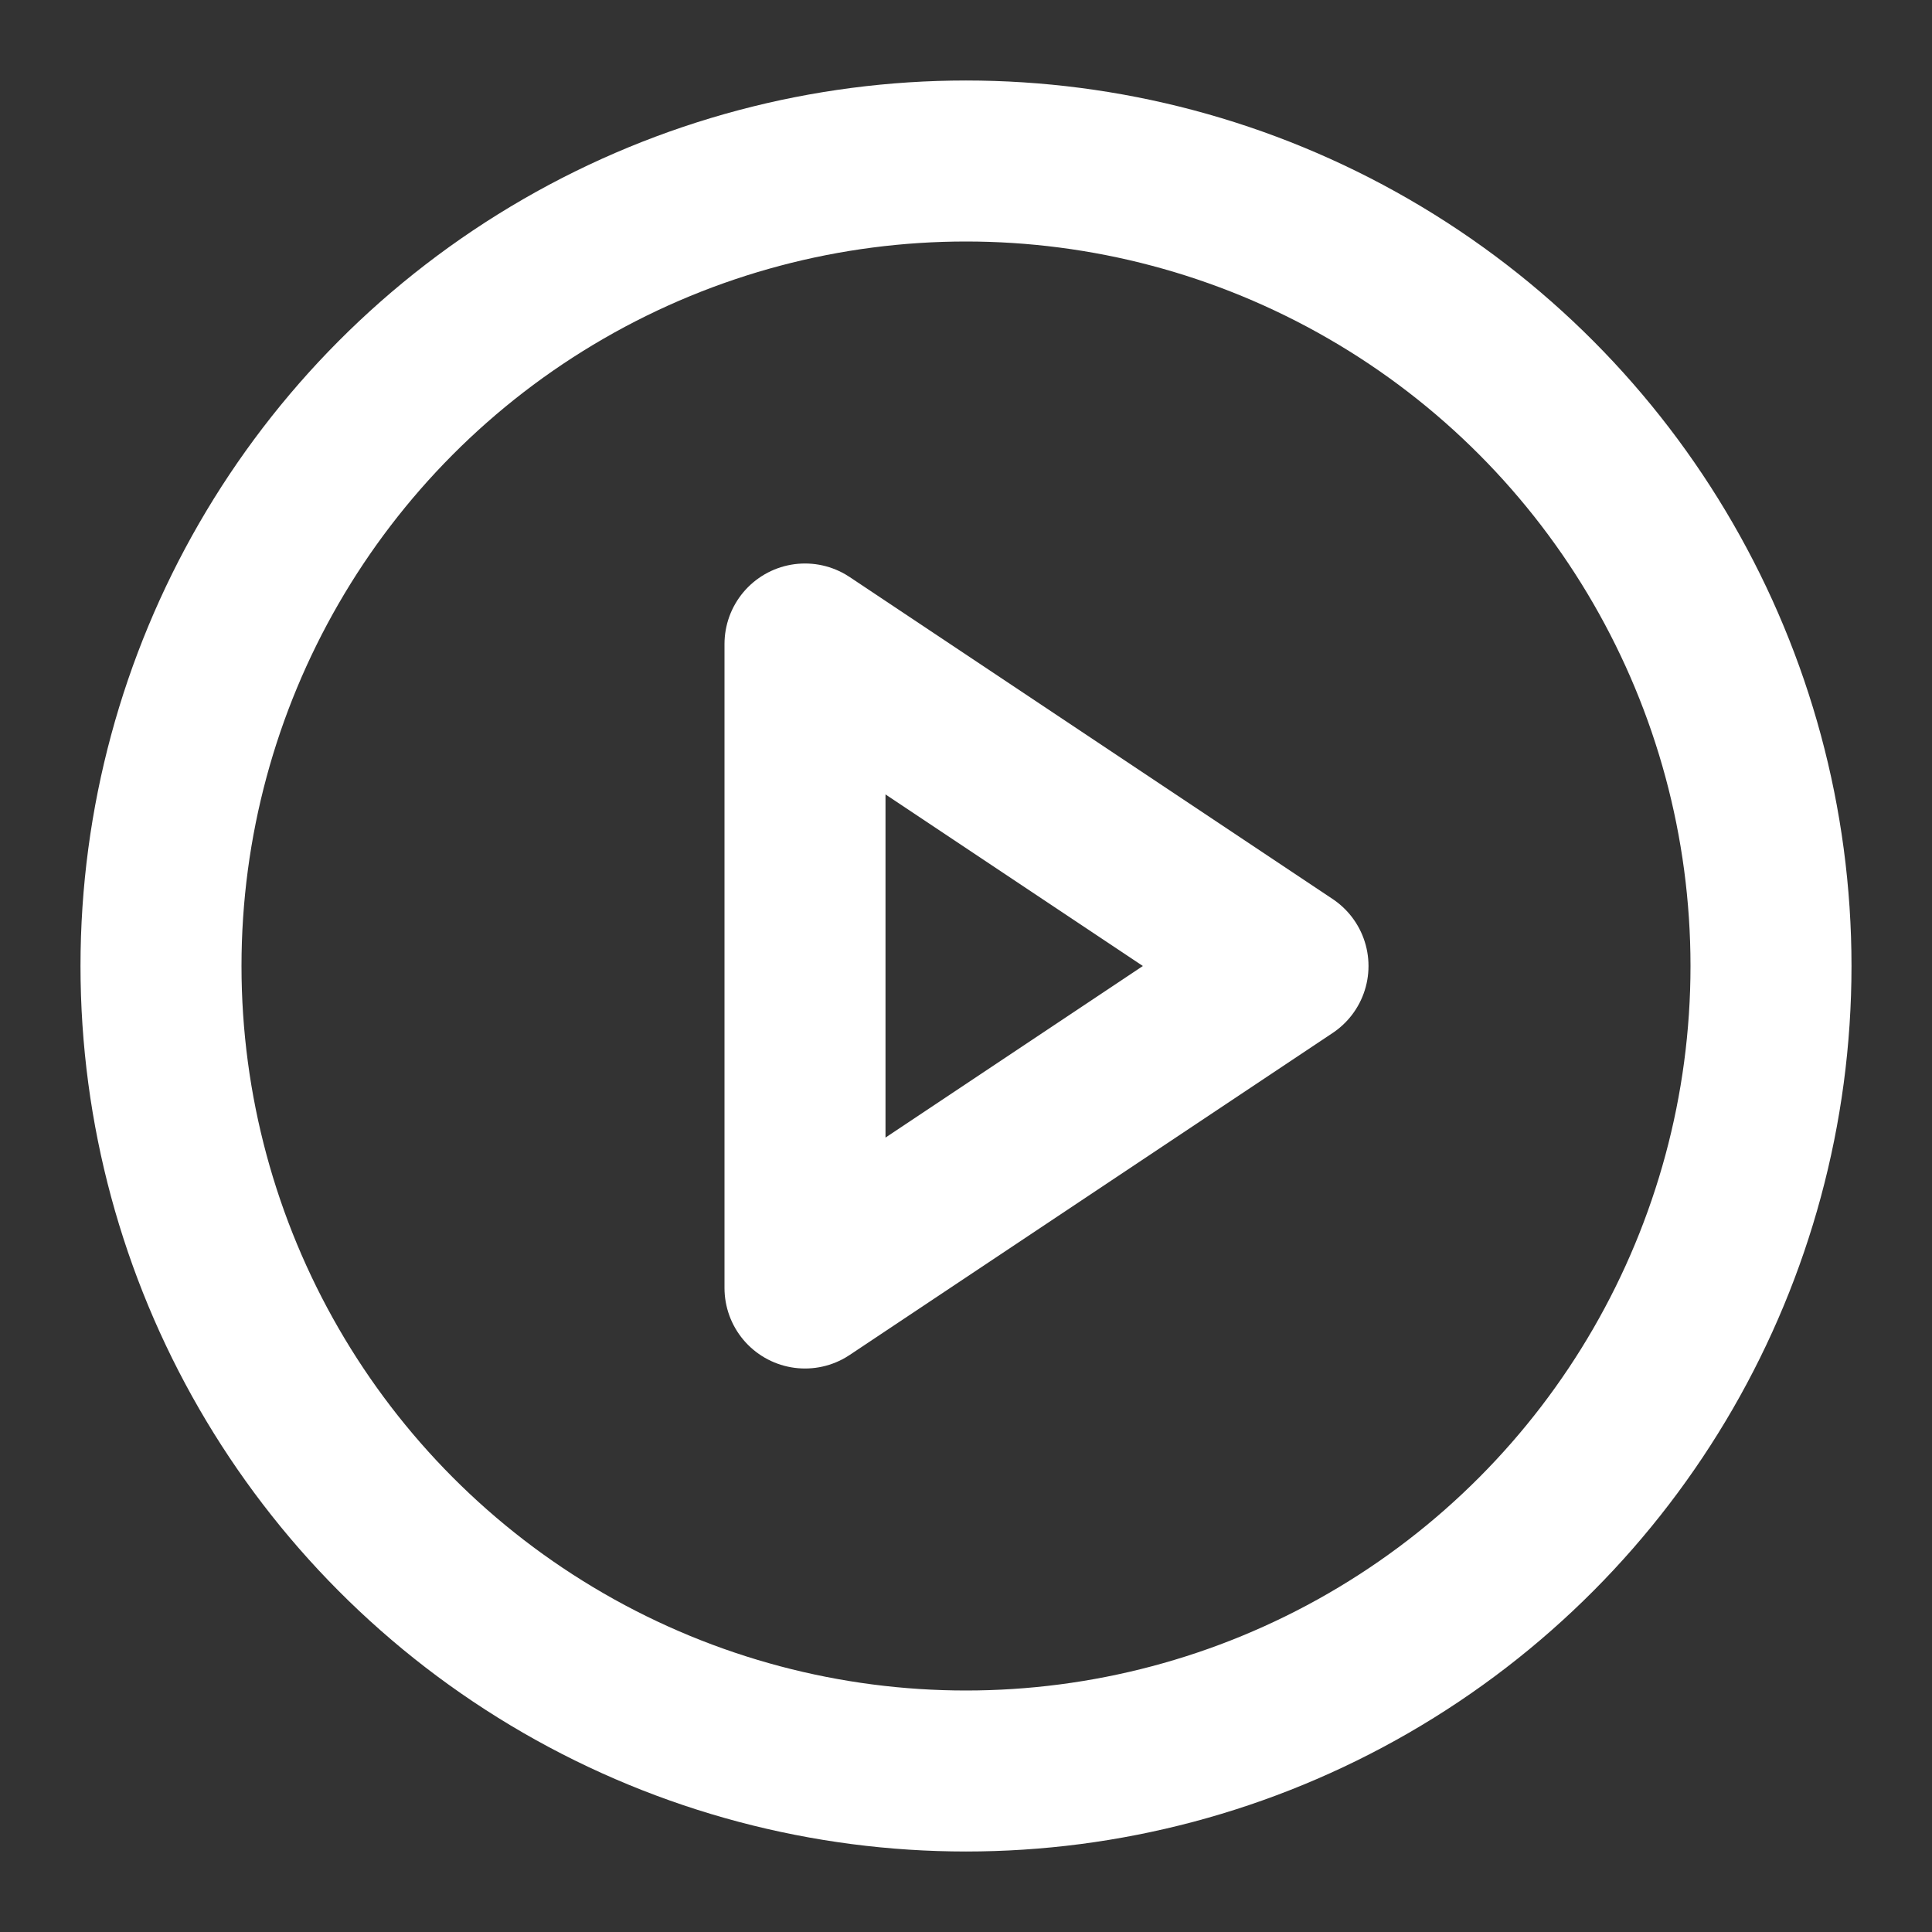
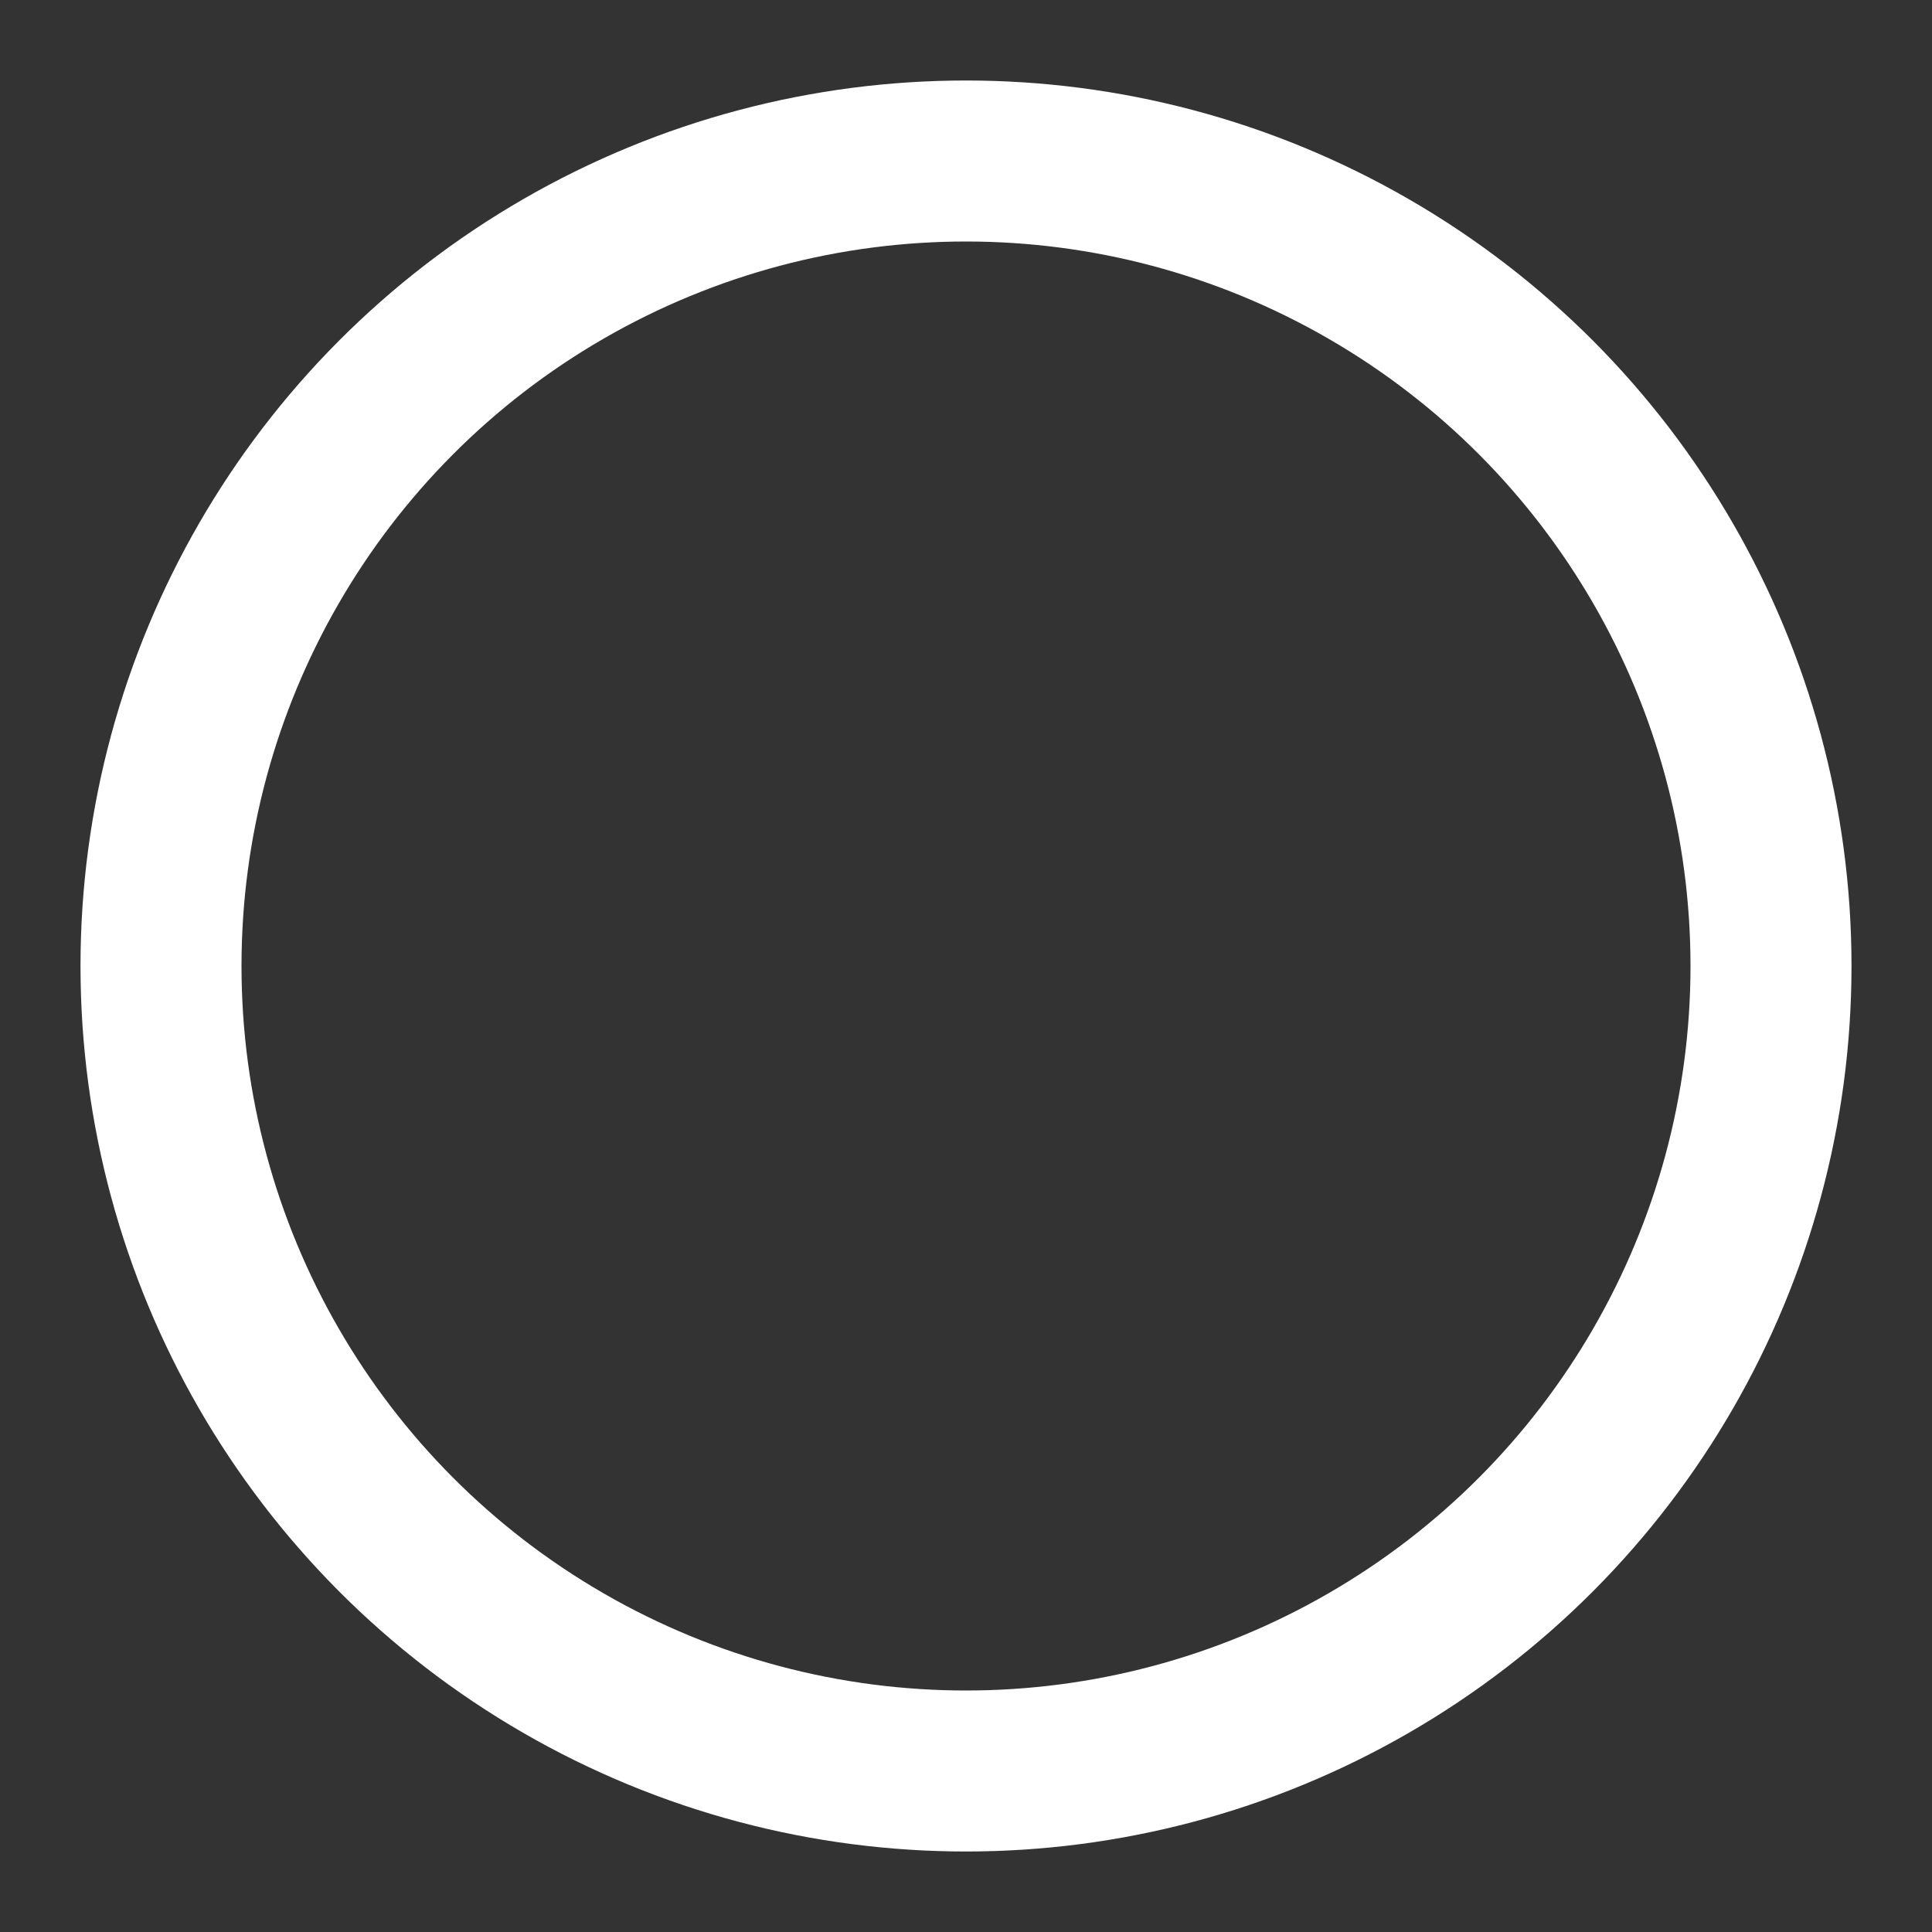
<svg xmlns="http://www.w3.org/2000/svg" height="24" viewBox="0 0 24 24" width="24">
  <rect x="0" y="0" width="24" height="24" fill="#333333" stroke="none" />
  <circle cx="12" cy="12" fill="none" r="10" stroke="#fff" stroke-linecap="round" stroke-linejoin="round" stroke-width="2" />
-   <polygon fill="none" points="10 8 16 12 10 16 10 8" stroke="#fff" stroke-linecap="round" stroke-linejoin="round" stroke-width="2" />
</svg>